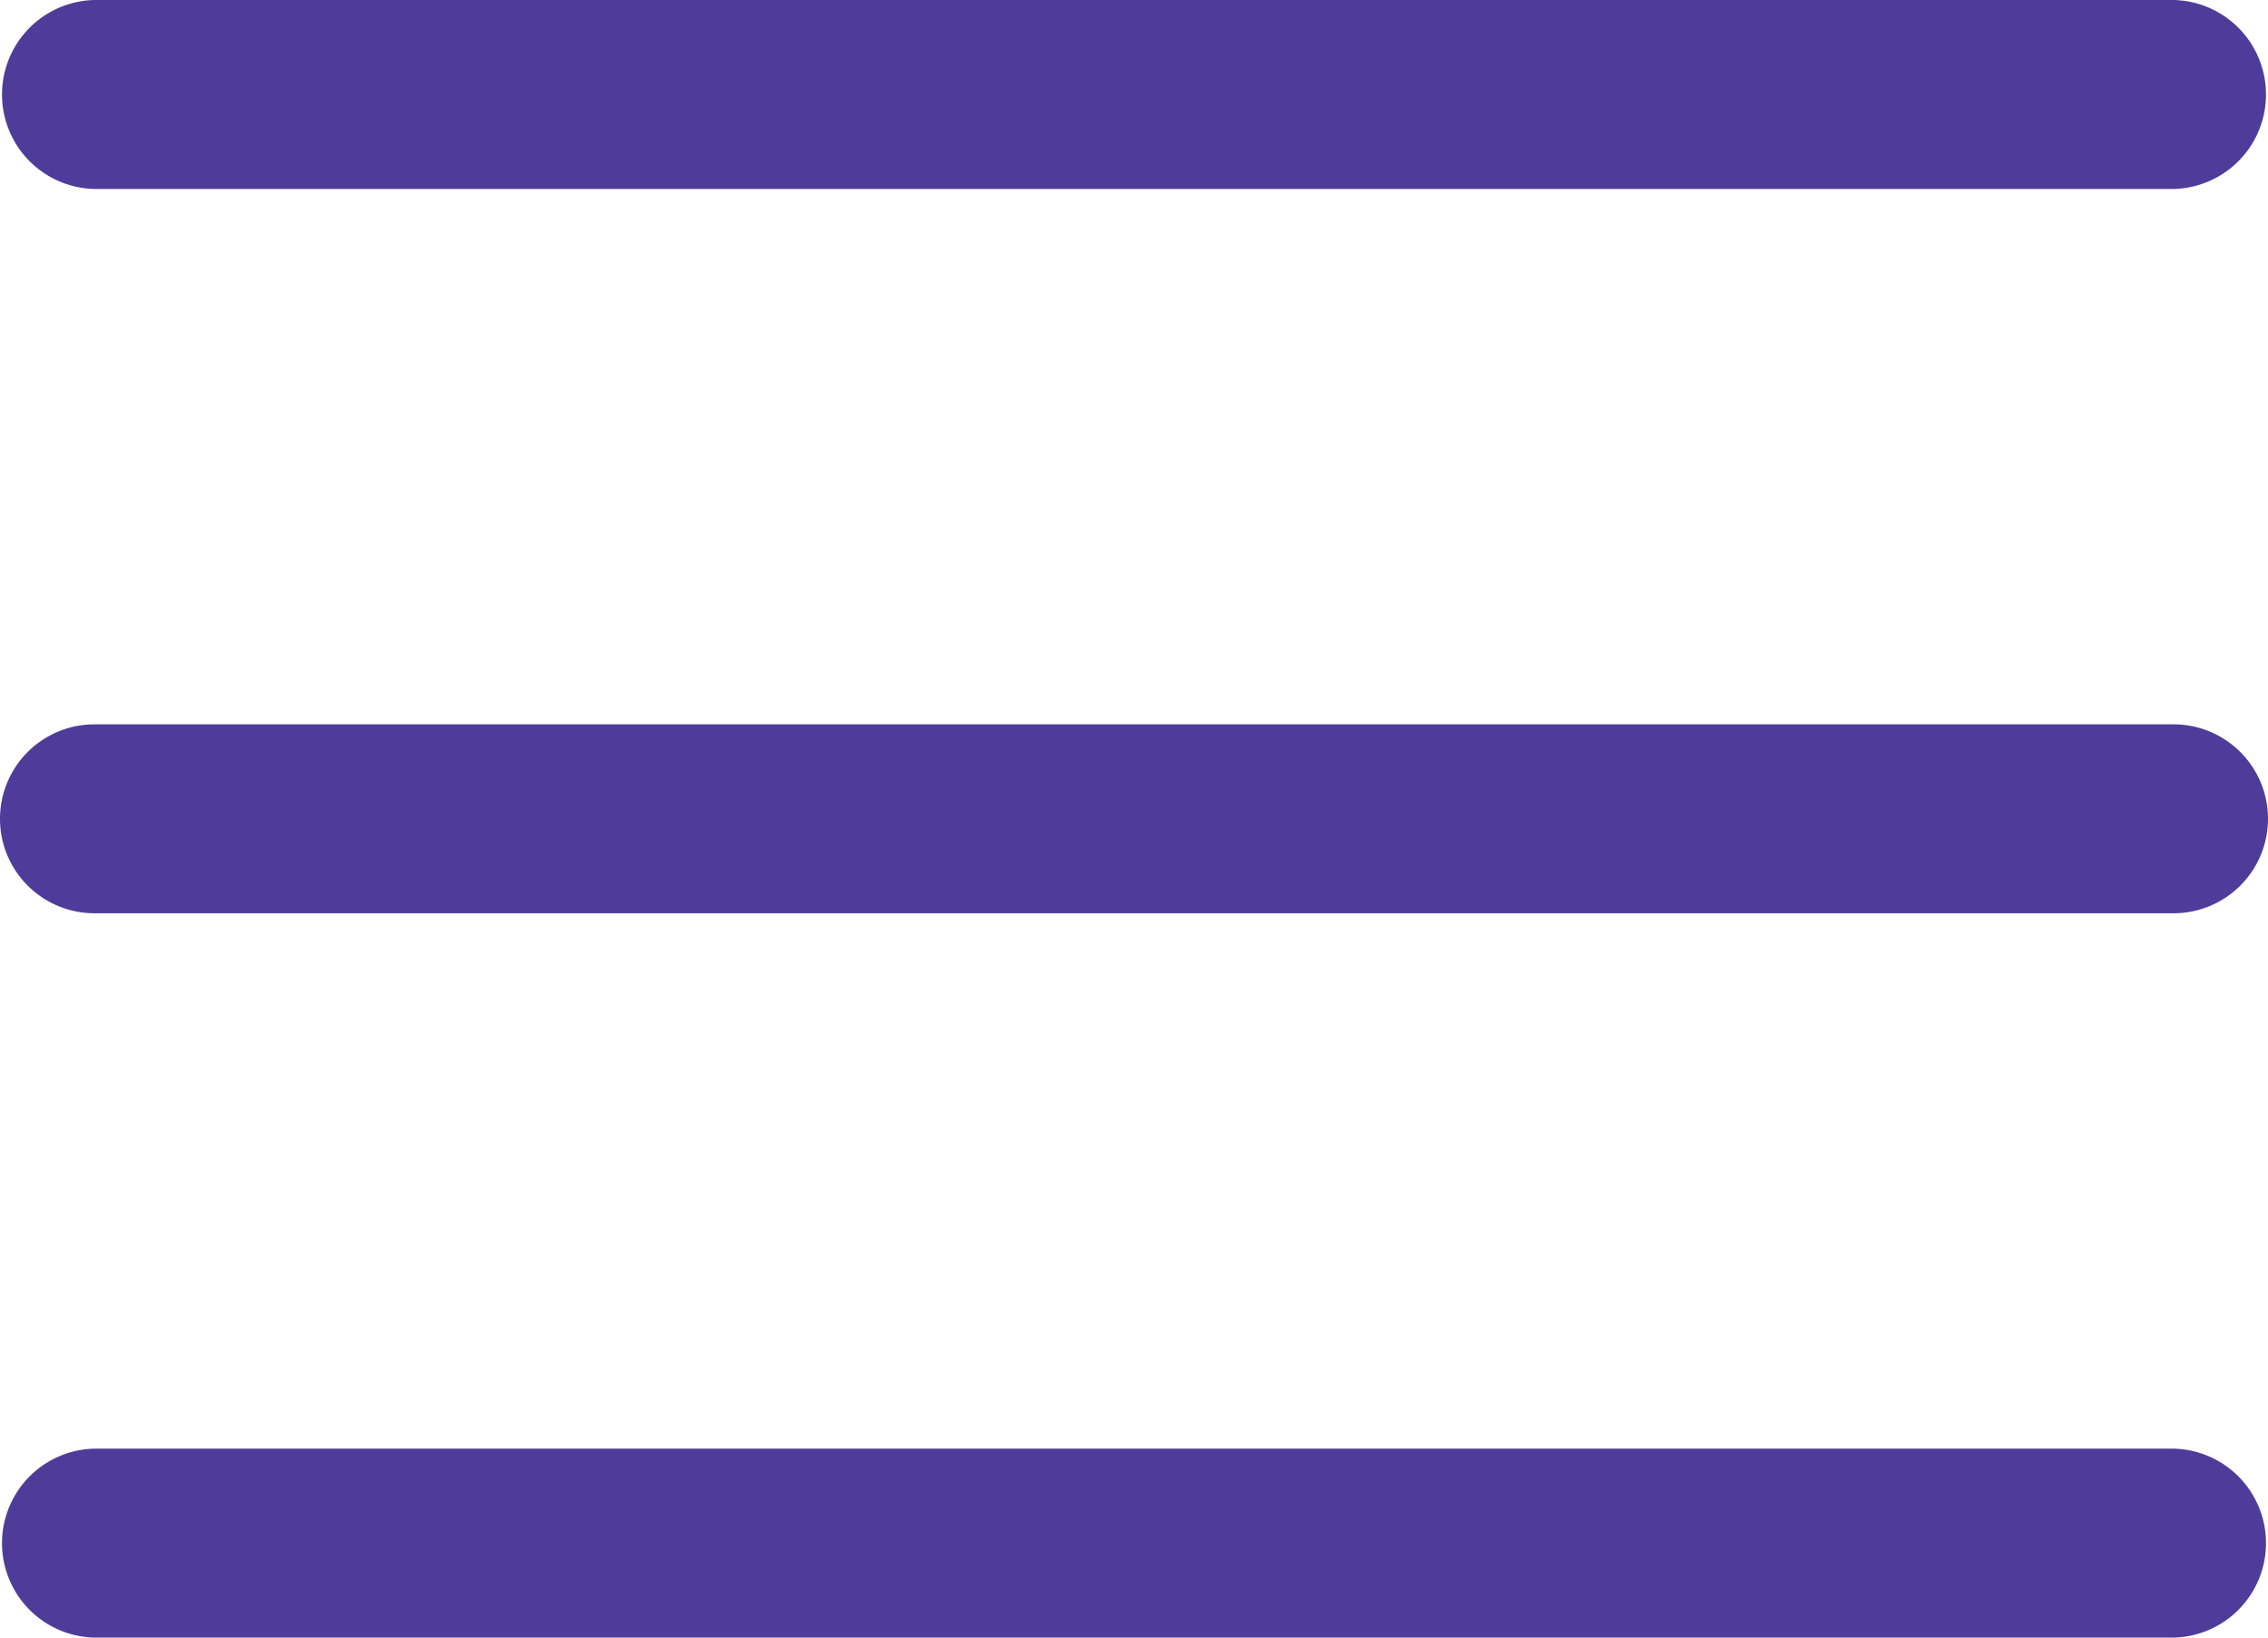
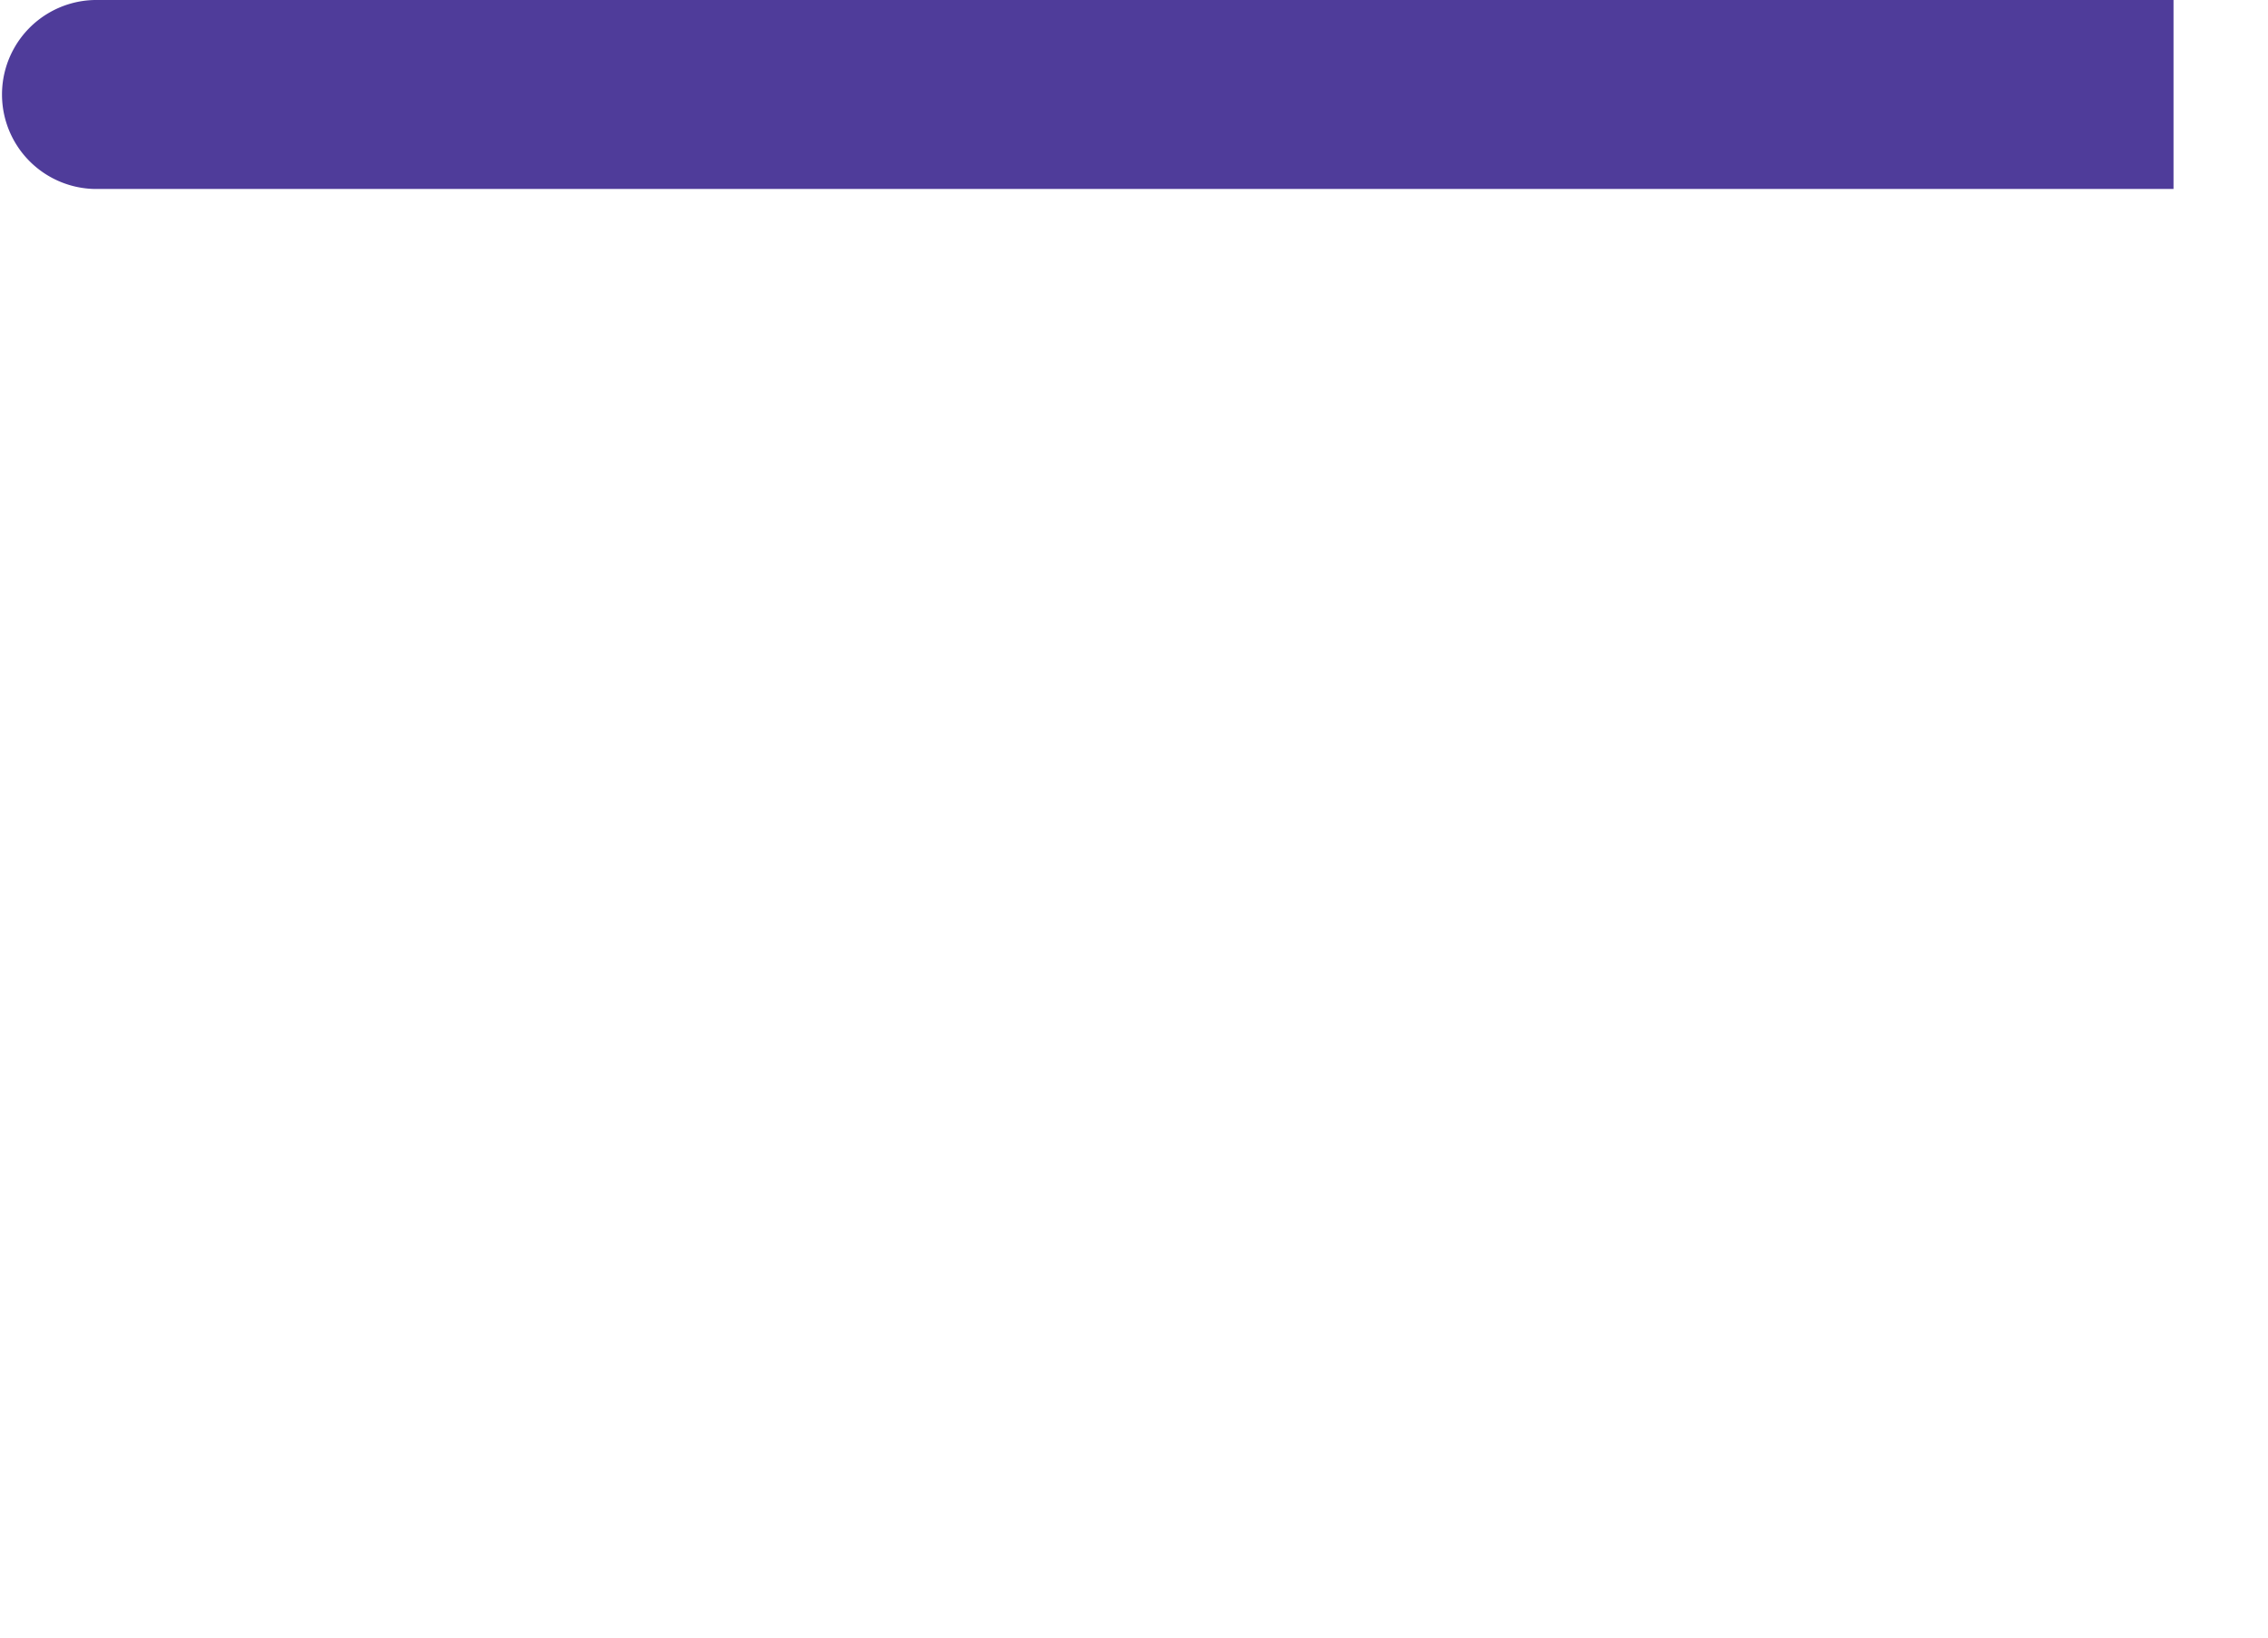
<svg xmlns="http://www.w3.org/2000/svg" id="katman_1" data-name="katman 1" viewBox="0 0 512 369.78">
  <defs>
    <style>.cls-1{fill:#4F3C9A;}</style>
  </defs>
  <title>mobile-menu</title>
-   <path class="cls-1" d="M490.67,206.22H21.33a21.33,21.33,0,0,1,0-42.66H490.67a21.33,21.33,0,0,1,0,42.66Z" />
-   <path class="cls-1" d="M490.67,42.67H21.33A21.34,21.34,0,0,1,21.33,0H490.67a21.34,21.34,0,0,1,0,42.67Z" />
-   <path class="cls-1" d="M490.67,369.78H21.33a21.34,21.34,0,0,1,0-42.67H490.67a21.34,21.34,0,0,1,0,42.67Z" />
+   <path class="cls-1" d="M490.67,42.67H21.33A21.34,21.34,0,0,1,21.33,0H490.67Z" />
</svg>